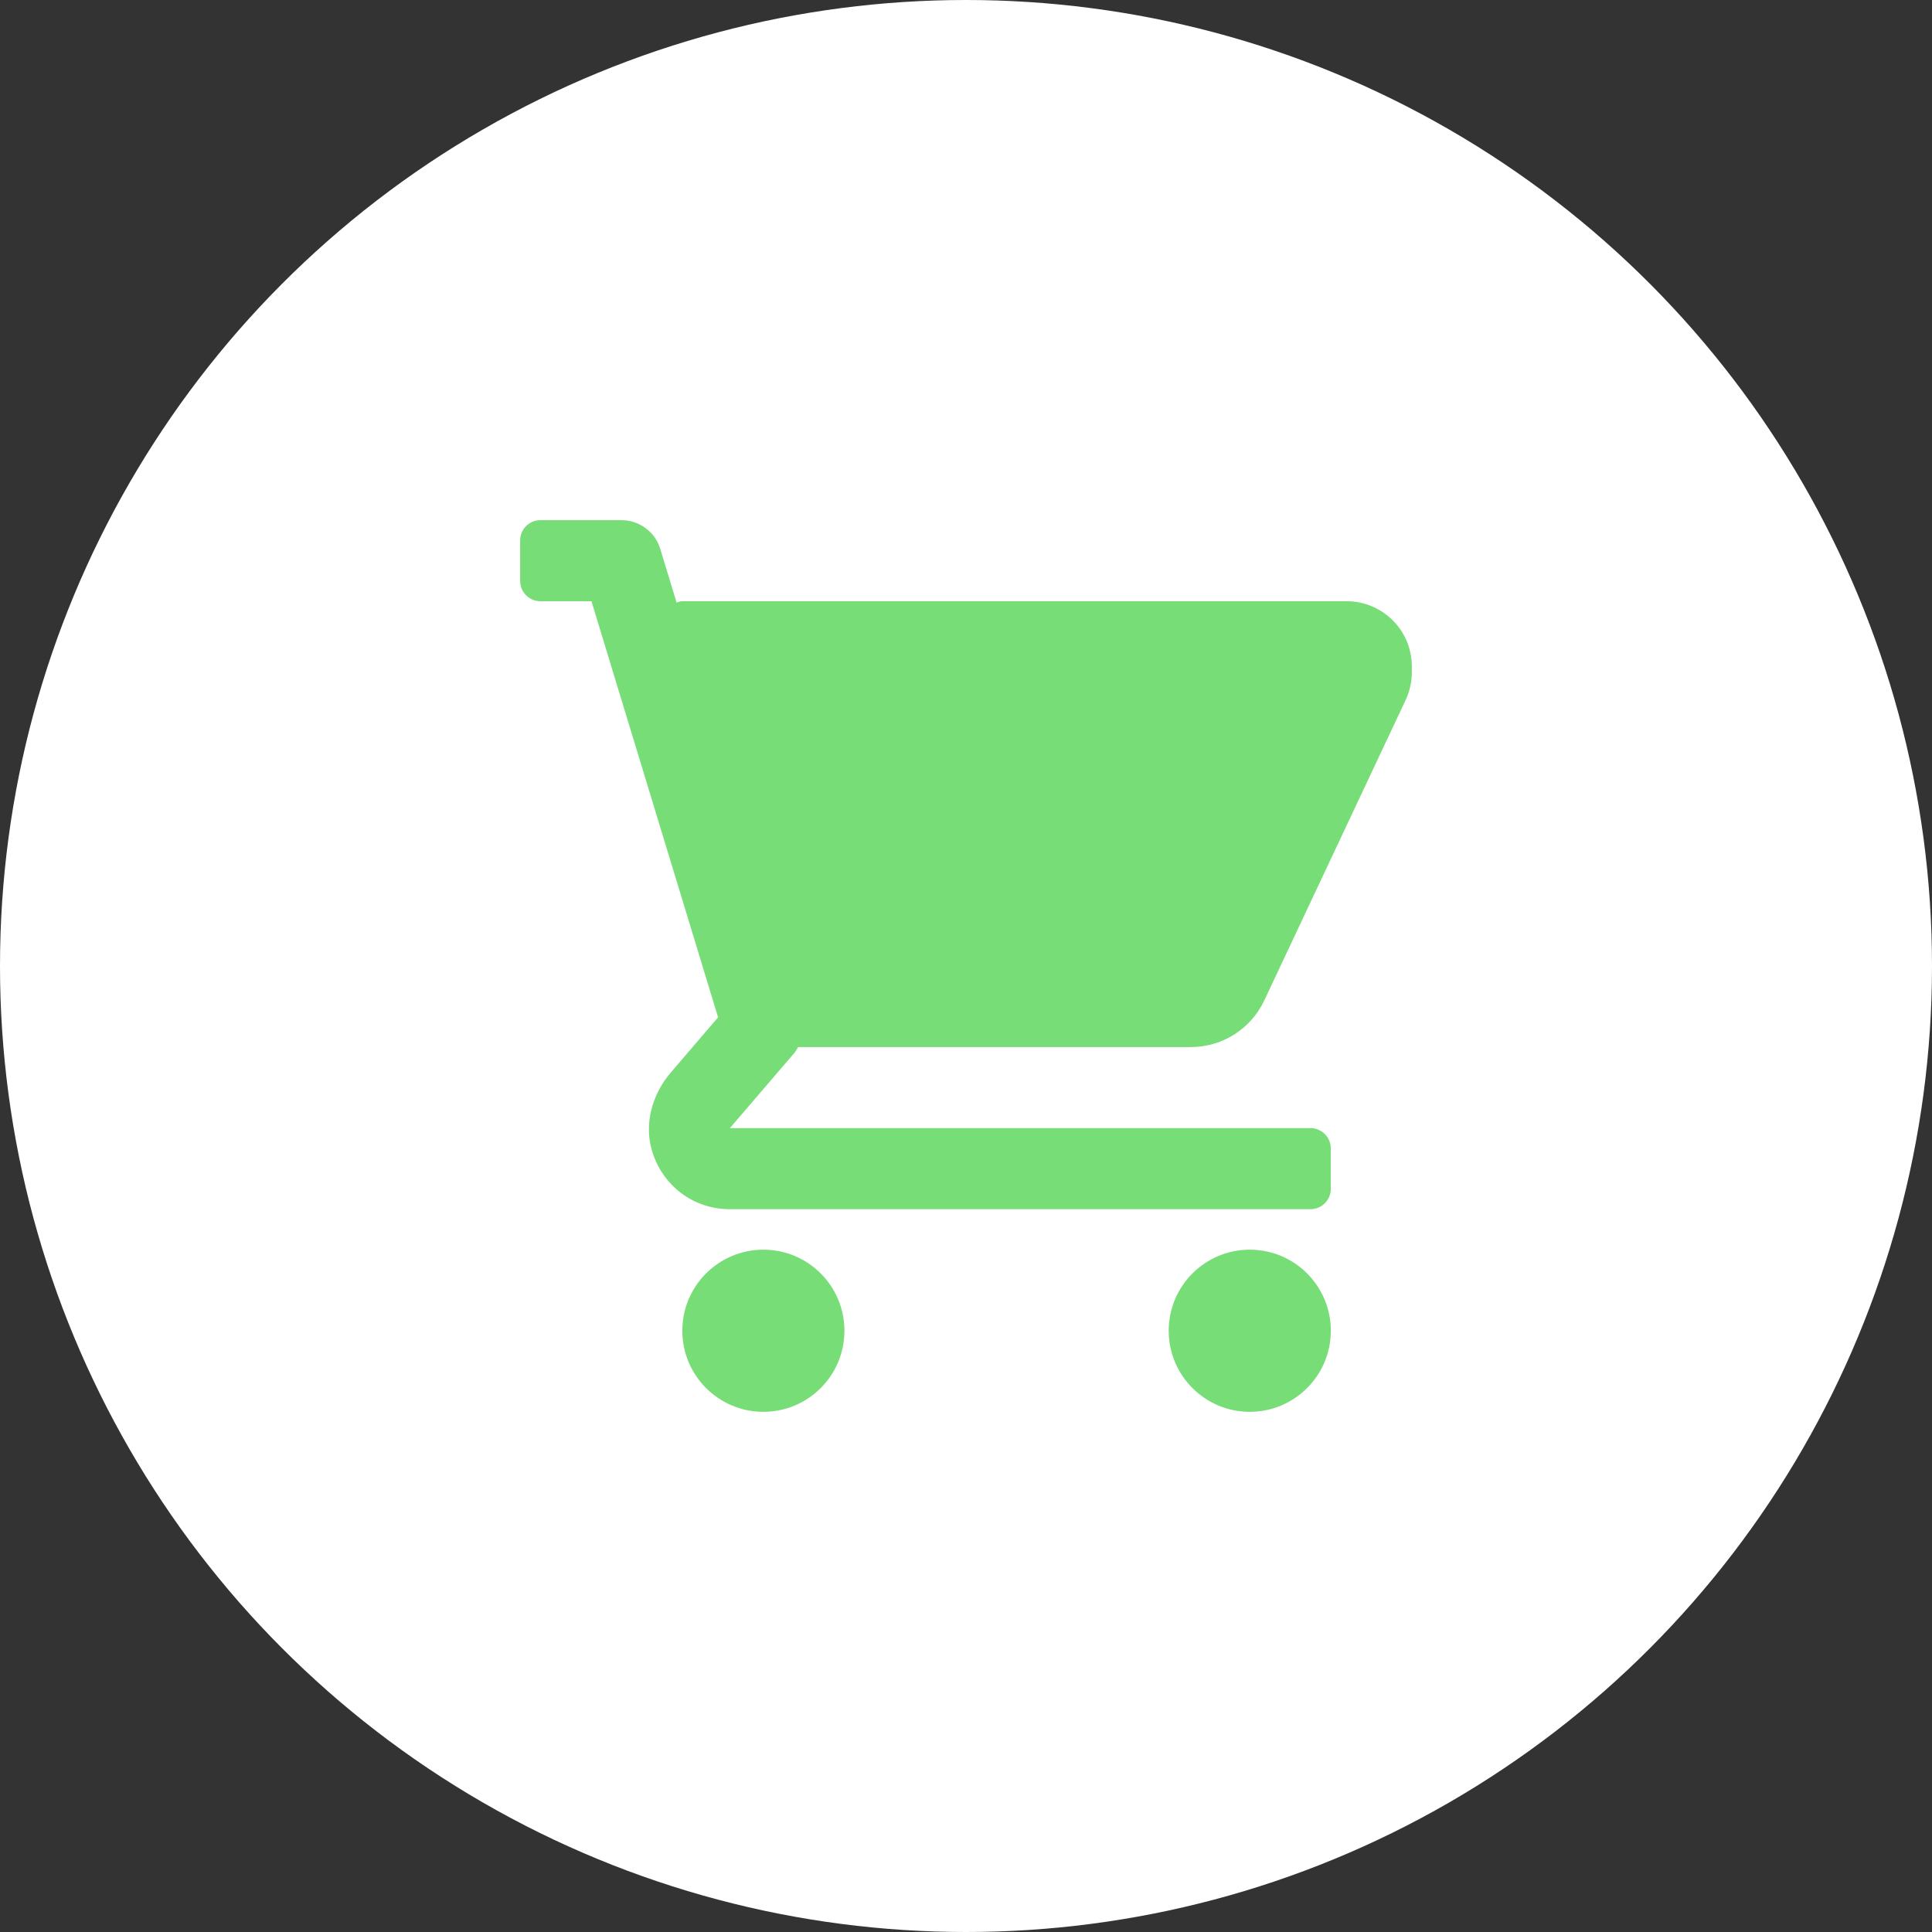
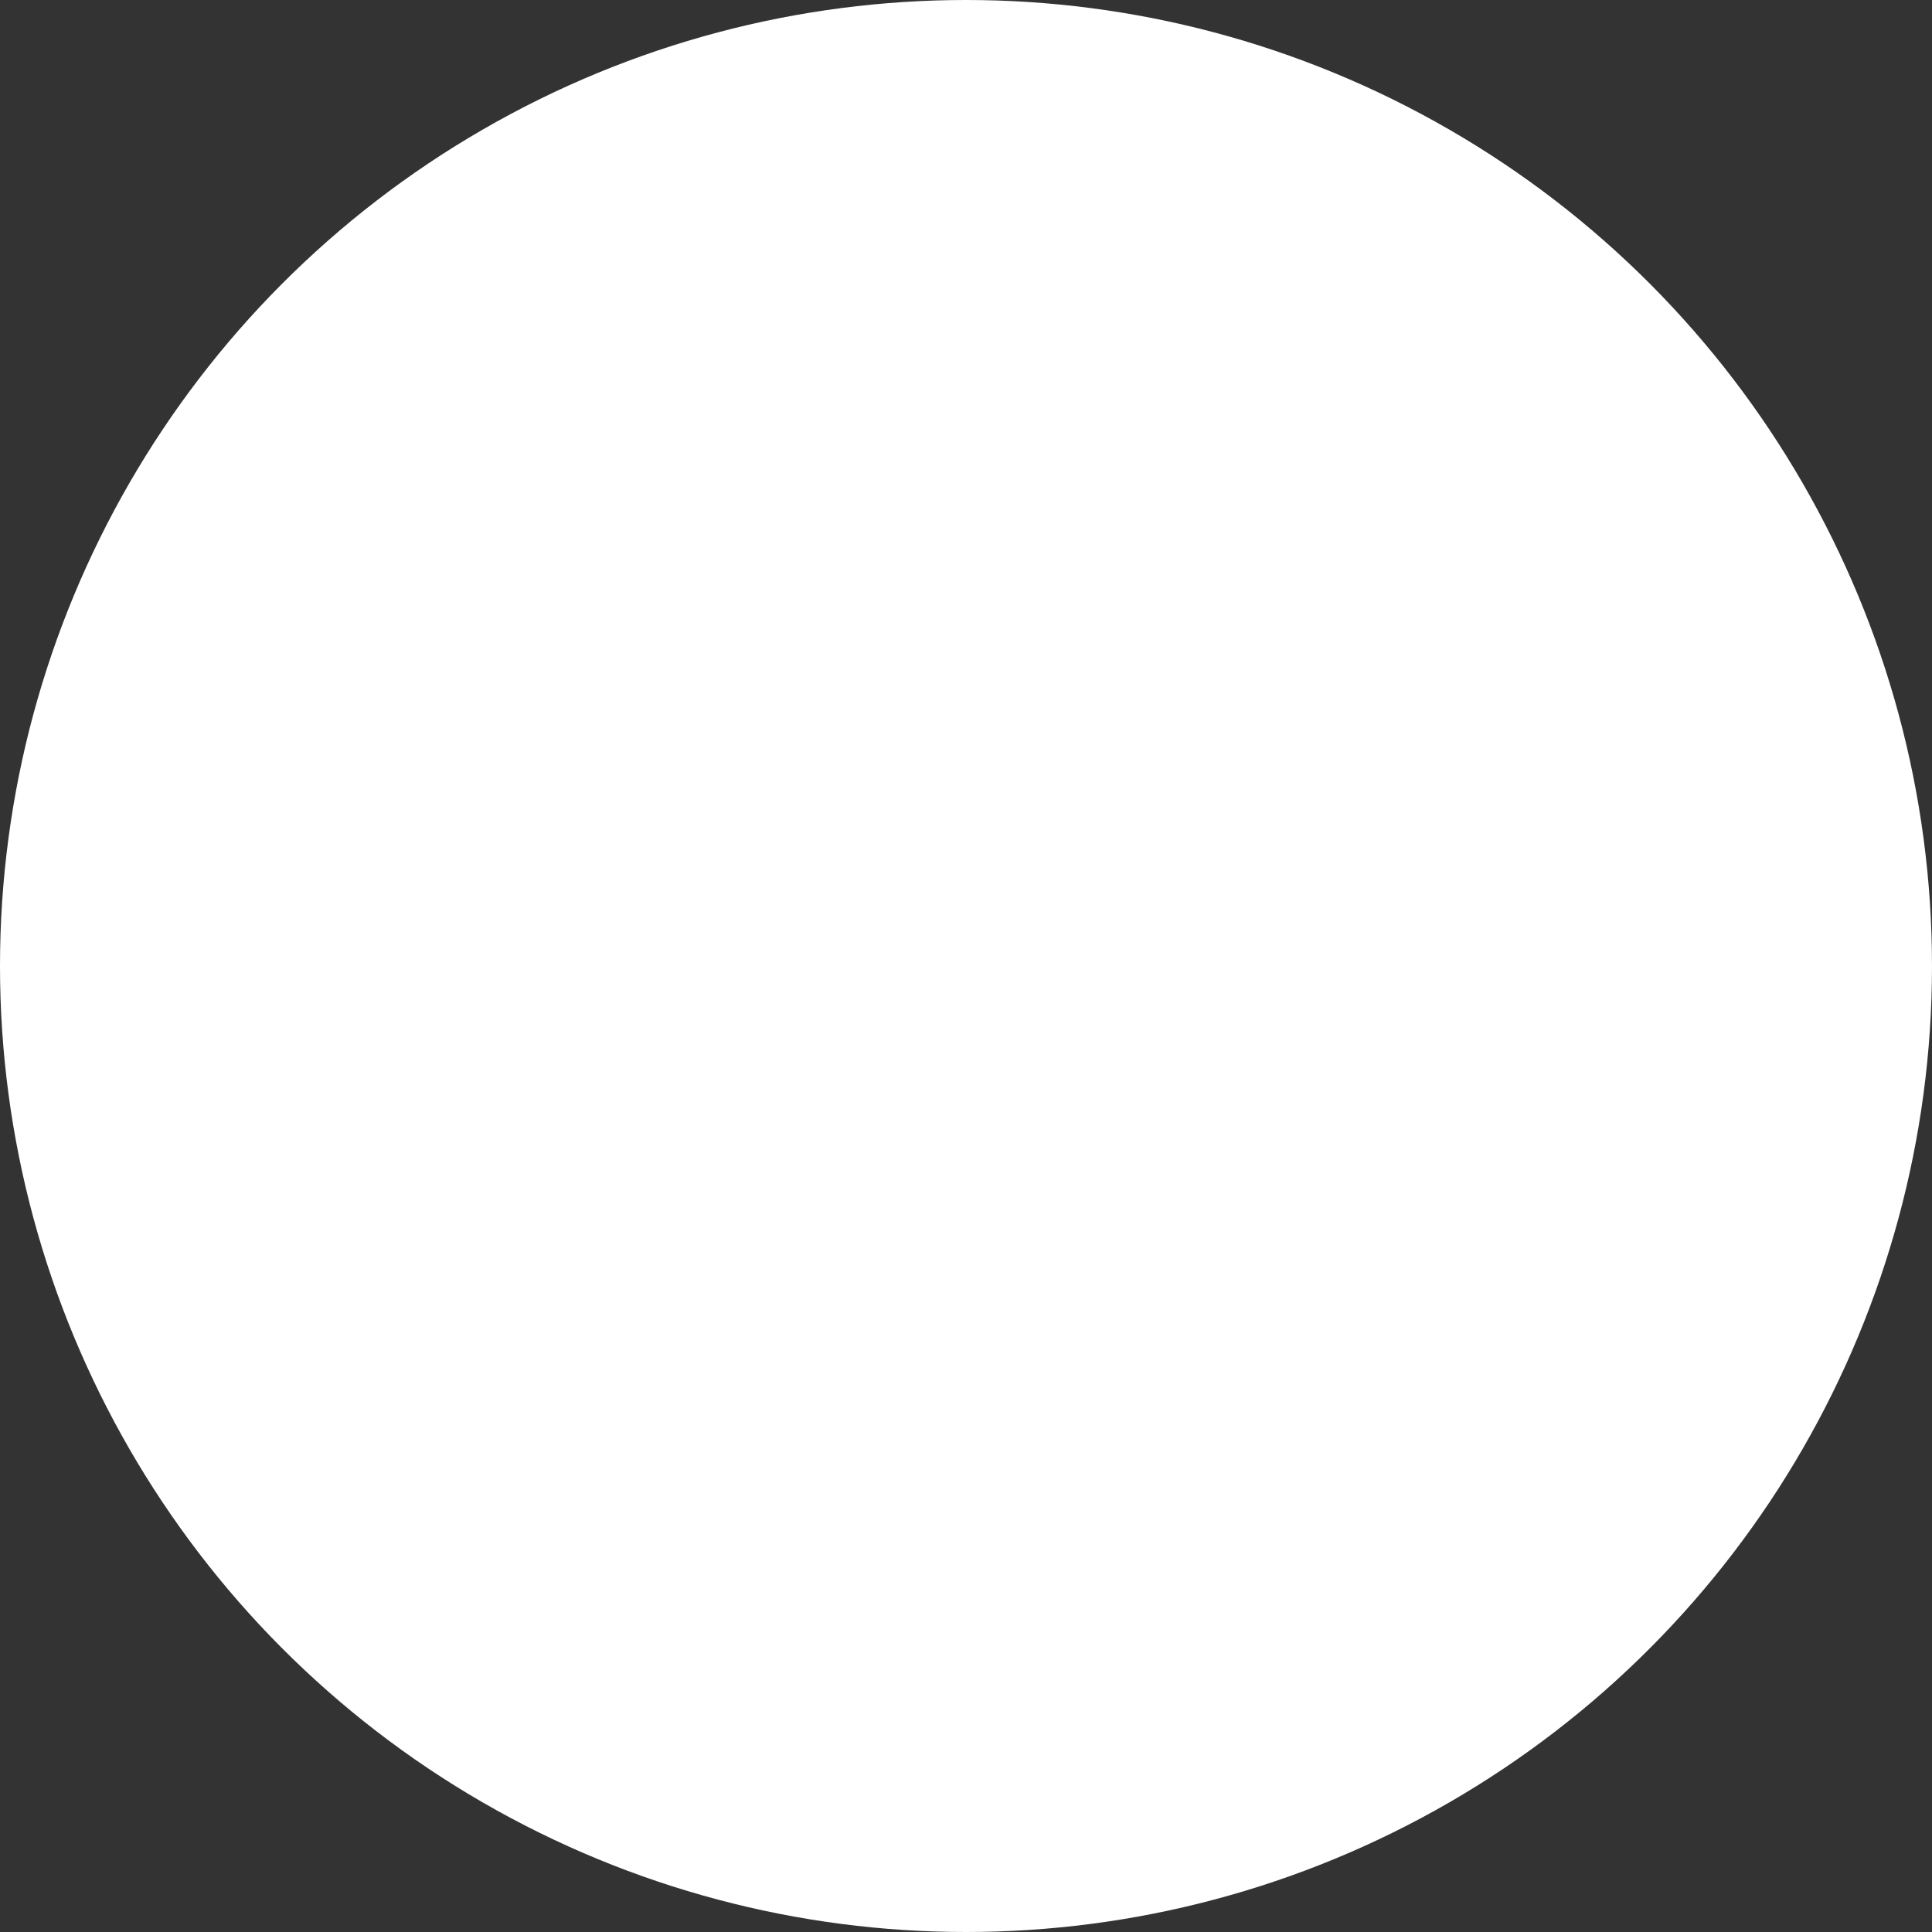
<svg xmlns="http://www.w3.org/2000/svg" width="78" height="78" viewBox="0 0 78 78" fill="none">
  <rect x="0" y="0" width="78" height="78" fill="#333333" stroke="none" />
  <circle cx="39" cy="39" r="39" fill="white" />
  <g clip-path="url(#clip0_1637_51)">
    <path d="M54.365 24.273H27.545C27.465 24.273 27.391 24.303 27.315 24.326L26.656 22.16C26.554 21.824 26.347 21.53 26.065 21.322C25.783 21.113 25.442 21 25.091 21H21.818C21.366 21 21 21.366 21 21.818V23.454C21 23.906 21.366 24.273 21.818 24.273H23.879L28.991 41.072L27.082 43.299C26.327 44.18 25.987 45.393 26.335 46.499C26.779 47.914 28.027 48.818 29.467 48.818H52.909C53.361 48.818 53.727 48.452 53.727 48V46.364C53.727 45.912 53.361 45.545 52.909 45.545H29.467L32.061 42.52C32.126 42.444 32.174 42.358 32.223 42.273H48.078C48.7 42.273 49.308 42.096 49.833 41.763C50.357 41.43 50.776 40.955 51.041 40.393L56.75 28.261C56.914 27.91 56.999 27.527 57 27.139V26.908C57 25.453 55.82 24.273 54.365 24.273Z" fill="#77DD77" />
-     <path d="M30.82 56.999C32.627 56.999 34.092 55.533 34.092 53.726C34.092 51.918 32.627 50.453 30.82 50.453C29.012 50.453 27.547 51.918 27.547 53.726C27.547 55.533 29.012 56.999 30.82 56.999Z" fill="#77DD77" />
    <path d="M50.456 56.999C52.264 56.999 53.729 55.533 53.729 53.726C53.729 51.918 52.264 50.453 50.456 50.453C48.649 50.453 47.184 51.918 47.184 53.726C47.184 55.533 48.649 56.999 50.456 56.999Z" fill="#77DD77" />
  </g>
  <defs>
    <clipPath id="clip0_1637_51">
-       <rect width="36" height="36" fill="white" transform="translate(21 21)" />
-     </clipPath>
+       </clipPath>
  </defs>
</svg>